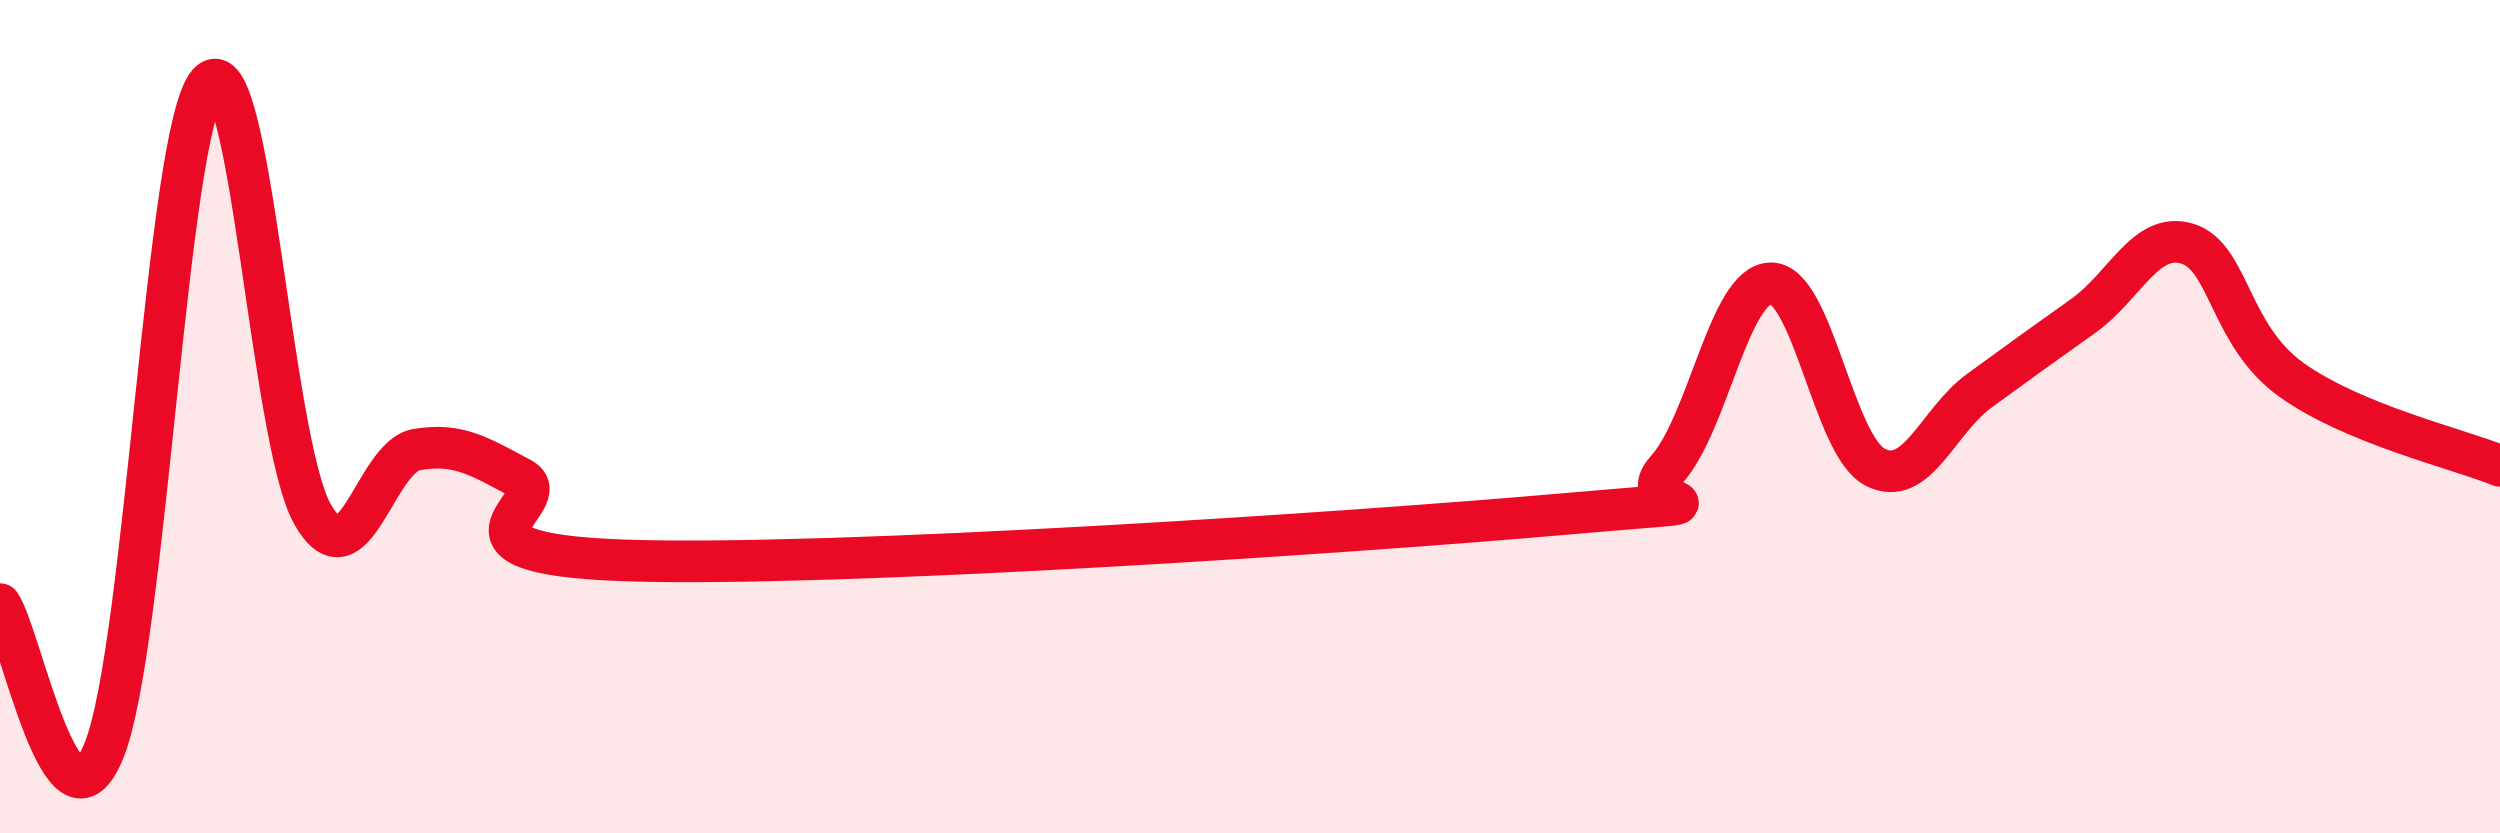
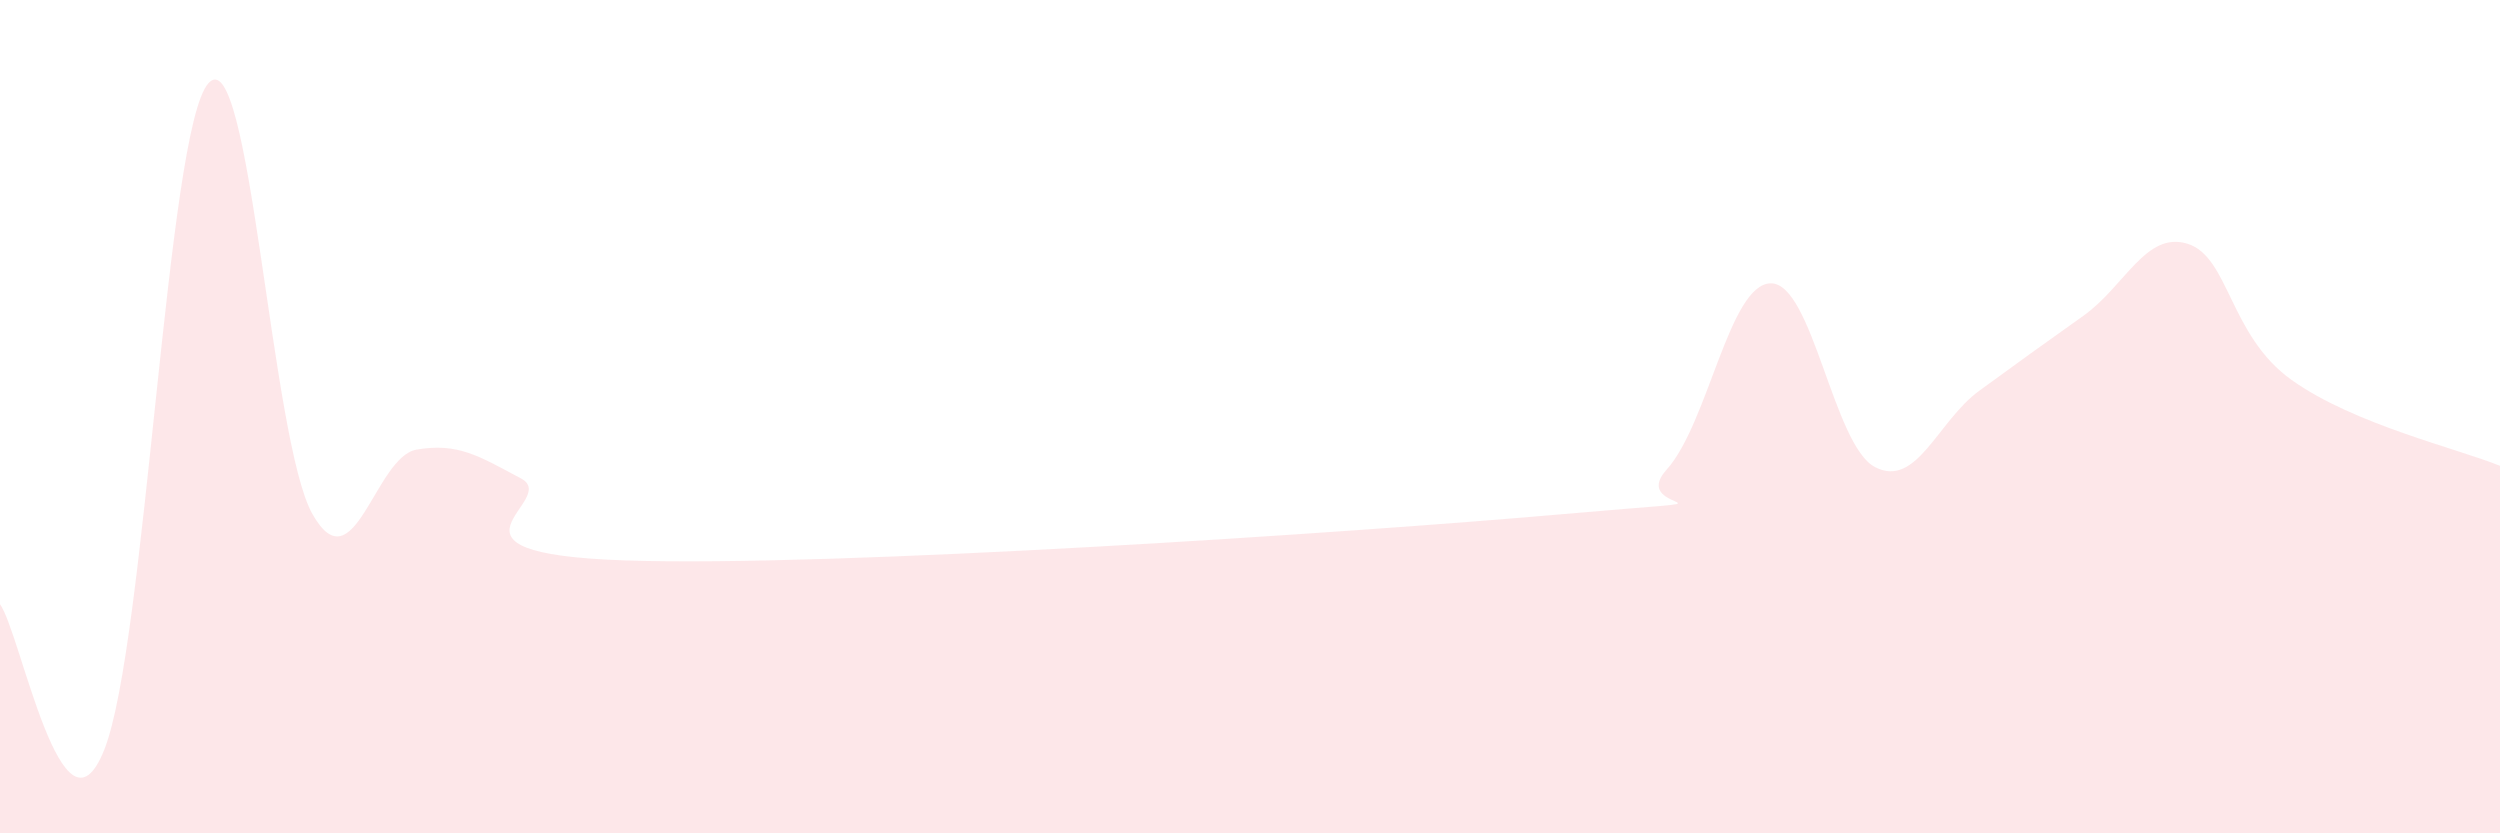
<svg xmlns="http://www.w3.org/2000/svg" width="60" height="20" viewBox="0 0 60 20">
  <path d="M 0,14.5 C 0.5,15.2 1.5,20.5 2.5,18 C 3.5,15.5 4,3.13 5,2 C 6,0.87 6.5,10.58 7.5,12.34 C 8.5,14.1 9,10.96 10,10.79 C 11,10.62 11.5,10.95 12.5,11.48 C 13.5,12.01 10,13.28 15,13.45 C 20,13.62 32.5,12.78 37.5,12.34 C 42.5,11.9 39,12.38 40,11.27 C 41,10.16 41.5,6.81 42.5,6.8 C 43.5,6.79 44,10.69 45,11.21 C 46,11.73 46.5,10.11 47.5,9.38 C 48.5,8.65 49,8.29 50,7.58 C 51,6.87 51.5,5.54 52.5,5.85 C 53.5,6.16 53.5,8.05 55,9.12 C 56.5,10.19 59,10.77 60,11.18L60 20L0 20Z" fill="#EB0A25" opacity="0.1" stroke-linecap="round" stroke-linejoin="round" />
-   <path d="M 0,14.5 C 0.5,15.2 1.5,20.5 2.5,18 C 3.5,15.5 4,3.13 5,2 C 6,0.87 6.5,10.58 7.5,12.34 C 8.5,14.1 9,10.96 10,10.79 C 11,10.62 11.5,10.95 12.5,11.48 C 13.5,12.01 10,13.28 15,13.45 C 20,13.62 32.5,12.78 37.5,12.34 C 42.5,11.9 39,12.38 40,11.27 C 41,10.16 41.5,6.81 42.5,6.8 C 43.5,6.79 44,10.69 45,11.21 C 46,11.73 46.5,10.11 47.5,9.38 C 48.5,8.65 49,8.29 50,7.58 C 51,6.87 51.5,5.54 52.5,5.85 C 53.5,6.16 53.5,8.05 55,9.12 C 56.5,10.19 59,10.77 60,11.18" stroke="#EB0A25" stroke-width="1" fill="none" stroke-linecap="round" stroke-linejoin="round" />
</svg>